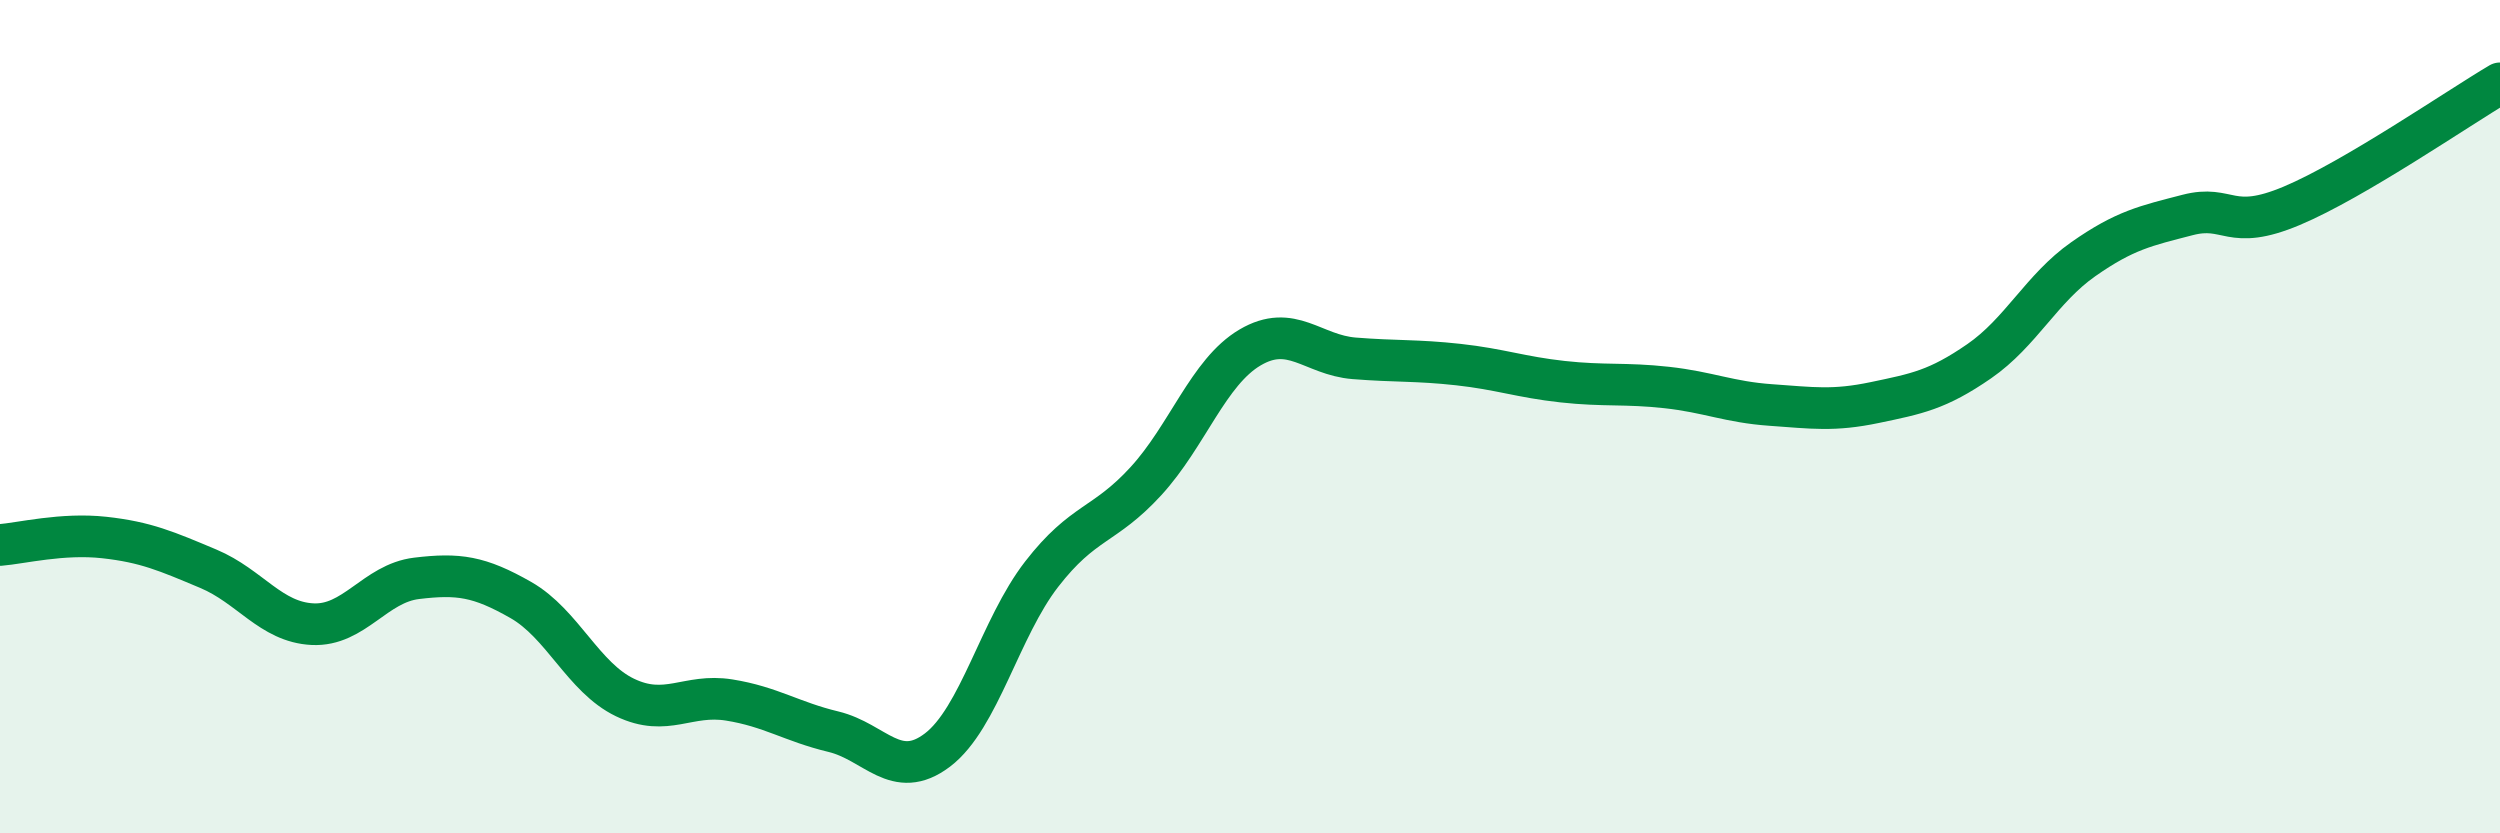
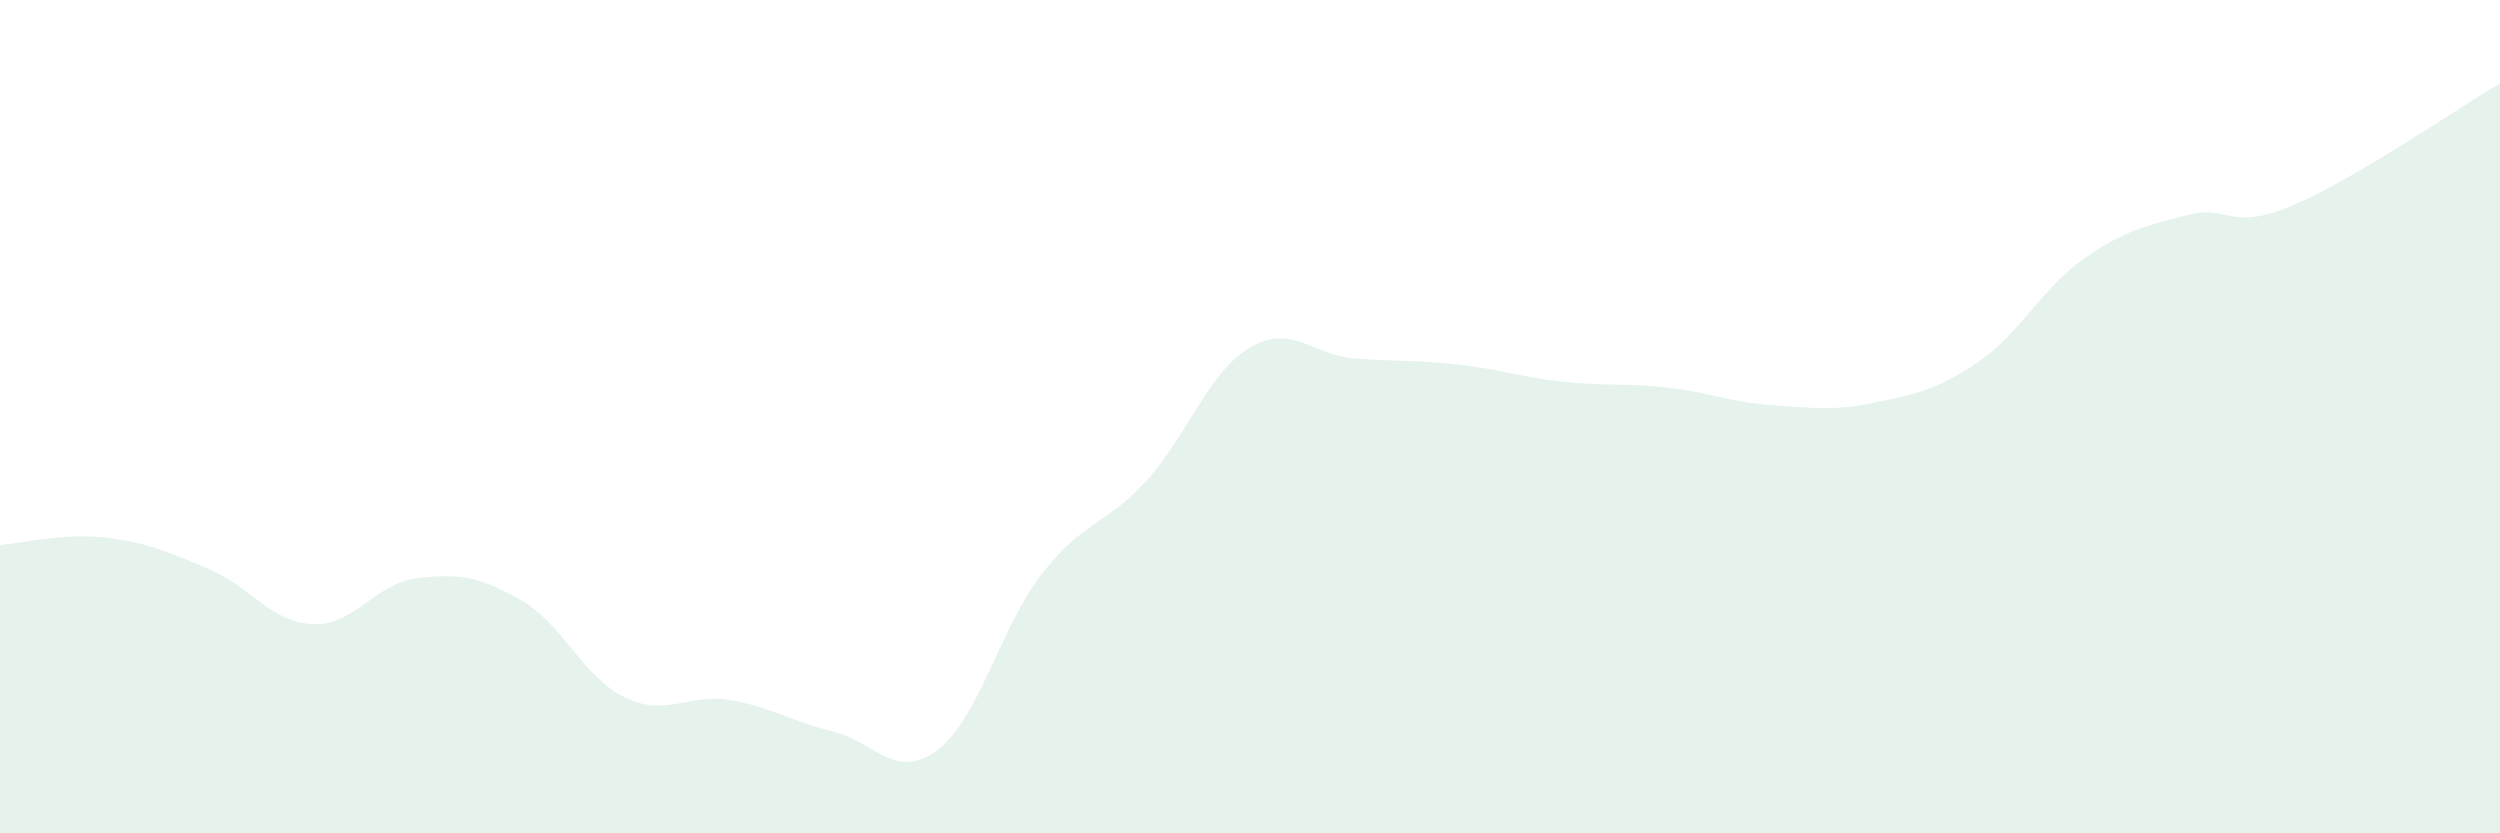
<svg xmlns="http://www.w3.org/2000/svg" width="60" height="20" viewBox="0 0 60 20">
  <path d="M 0,13.08 C 0.5,13.04 1.5,12.79 2.5,12.9 C 3.5,13.01 4,13.23 5,13.65 C 6,14.07 6.5,14.93 7.5,14.98 C 8.5,15.03 9,14 10,13.88 C 11,13.76 11.5,13.83 12.5,14.4 C 13.5,14.97 14,16.26 15,16.74 C 16,17.22 16.5,16.64 17.5,16.8 C 18.5,16.96 19,17.32 20,17.56 C 21,17.8 21.5,18.76 22.5,18 C 23.5,17.24 24,15.07 25,13.78 C 26,12.49 26.5,12.64 27.5,11.55 C 28.5,10.46 29,8.93 30,8.34 C 31,7.75 31.5,8.52 32.5,8.6 C 33.5,8.68 34,8.64 35,8.75 C 36,8.86 36.5,9.05 37.5,9.16 C 38.5,9.27 39,9.19 40,9.3 C 41,9.41 41.5,9.65 42.5,9.72 C 43.5,9.79 44,9.87 45,9.66 C 46,9.45 46.5,9.36 47.5,8.67 C 48.5,7.98 49,6.92 50,6.22 C 51,5.52 51.5,5.42 52.5,5.16 C 53.5,4.9 53.5,5.57 55,4.94 C 56.5,4.31 59,2.59 60,2L60 20L0 20Z" fill="#008740" opacity="0.1" stroke-linecap="round" stroke-linejoin="round" />
-   <path d="M 0,13.08 C 0.5,13.04 1.5,12.79 2.5,12.9 C 3.5,13.01 4,13.23 5,13.65 C 6,14.07 6.5,14.93 7.5,14.98 C 8.5,15.03 9,14 10,13.88 C 11,13.76 11.5,13.83 12.5,14.4 C 13.5,14.97 14,16.26 15,16.74 C 16,17.22 16.5,16.64 17.5,16.8 C 18.5,16.96 19,17.32 20,17.56 C 21,17.8 21.5,18.76 22.5,18 C 23.5,17.24 24,15.07 25,13.78 C 26,12.49 26.5,12.64 27.5,11.55 C 28.5,10.46 29,8.93 30,8.34 C 31,7.75 31.5,8.52 32.5,8.6 C 33.5,8.68 34,8.64 35,8.75 C 36,8.86 36.5,9.05 37.5,9.16 C 38.5,9.27 39,9.19 40,9.3 C 41,9.41 41.5,9.65 42.5,9.72 C 43.5,9.79 44,9.87 45,9.66 C 46,9.45 46.5,9.36 47.5,8.67 C 48.5,7.98 49,6.92 50,6.22 C 51,5.52 51.5,5.42 52.5,5.16 C 53.5,4.9 53.5,5.57 55,4.94 C 56.5,4.31 59,2.59 60,2" stroke="#008740" stroke-width="1" fill="none" stroke-linecap="round" stroke-linejoin="round" />
</svg>